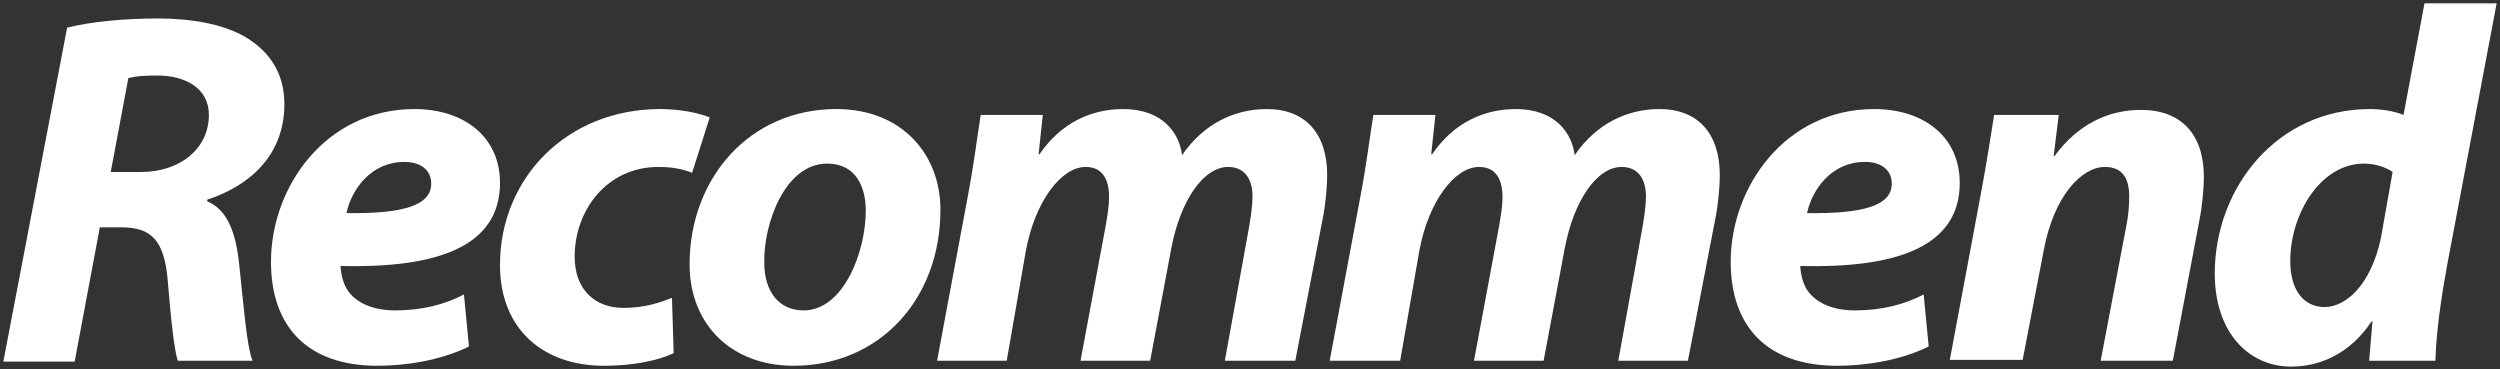
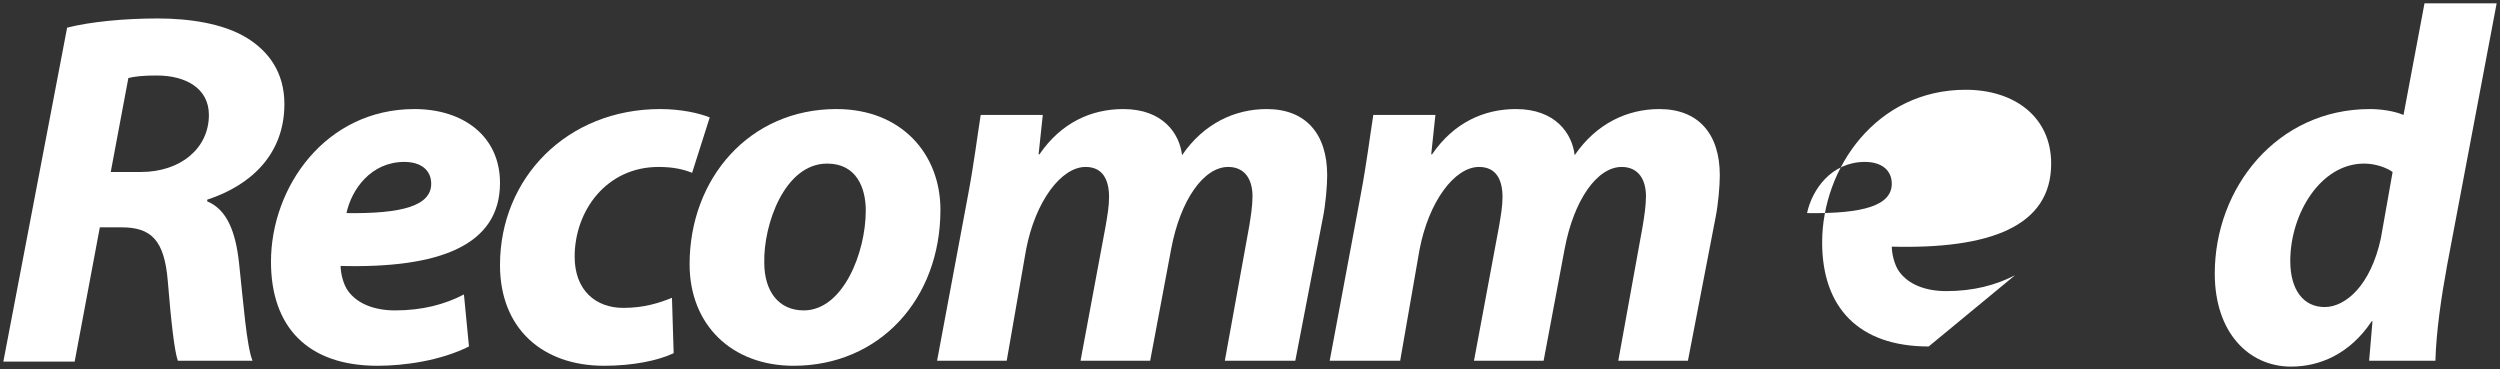
<svg xmlns="http://www.w3.org/2000/svg" version="1.1" id="レイヤー_1" x="0px" y="0px" width="298px" height="44px" viewBox="0 0 298 44" style="enable-background:new 0 0 298 44;" xml:space="preserve">
  <rect x="0" y="0" width="298" height="44" fill="#333333" stroke="none" />
  <style type="text/css">
	.st0{enable-background:new    ;}
	.st1{fill:#FFFFFF;}
</style>
  <g class="st0">
    <path class="st1" d="M8,3.3c2.7-0.7,6.8-1.1,10.8-1.1c3.8,0,7.8,0.6,10.6,2.3c2.6,1.6,4.5,4.1,4.5,7.9c0,6-4,9.7-9.2,11.4v0.2   c2.4,1,3.4,3.7,3.8,7.4C29,36,29.4,41.3,30.1,43h-8.9c-0.4-1.1-0.8-4.6-1.2-9.5c-0.4-4.9-2-6.4-5.5-6.4h-2.6l-3,16H0.4L8,3.3z    M13.2,20.5h3.6c4.7,0,8.1-2.8,8.1-6.8c0-3.2-2.8-4.7-6.2-4.7c-1.6,0-2.6,0.1-3.4,0.3L13.2,20.5z" />
    <path class="st1" d="M55.9,41.3c-3.4,1.7-7.7,2.3-10.9,2.3c-8.4,0-12.7-4.7-12.7-12.4c0-8.9,6.5-18.2,17.1-18.2   c5.9,0,10.2,3.3,10.2,8.8c0,7.5-7.3,10.2-19,9.9c0,0.8,0.3,2.2,0.9,3c1.1,1.5,3.1,2.3,5.6,2.3c3.2,0,5.9-0.7,8.2-1.9L55.9,41.3z    M48.2,19.3c-4,0-6.3,3.3-6.9,6.1c6.7,0.1,10.1-0.9,10.1-3.5C51.4,20.3,50.2,19.3,48.2,19.3z" />
    <path class="st1" d="M80.3,42.1c-1.9,0.9-4.9,1.5-8.3,1.5c-7.3,0-12.4-4.4-12.4-12c0-10.4,8-18.6,19.1-18.6c2.5,0,4.7,0.5,5.9,1   l-2.1,6.6c-1-0.4-2.2-0.7-4-0.7c-6.2,0-10,5.2-10,10.7c0,4,2.5,6.1,5.8,6.1c2.5,0,4.3-0.6,5.8-1.2L80.3,42.1z" />
    <path class="st1" d="M112.1,25c0,10.7-7.3,18.6-17.5,18.6c-7.4,0-12.4-4.9-12.4-12.1c0-10.2,7.1-18.5,17.5-18.5   C107.5,13,112.1,18.4,112.1,25z M91.1,31.3c0,3.4,1.7,5.7,4.7,5.7c4.7,0,7.4-6.9,7.4-11.9c0-2.7-1.1-5.6-4.6-5.6   C93.5,19.5,91,26.8,91.1,31.3z" />
    <path class="st1" d="M111.7,43l3.7-19.8c0.7-3.7,1.1-7,1.5-9.5h7.4l-0.5,4.7h0.1c2.6-3.8,6.2-5.4,10-5.4c4.7,0,6.7,2.9,7,5.5   c2.6-3.8,6.3-5.5,10.1-5.5c4.6,0,7.2,2.9,7.2,7.9c0,1.3-0.2,3.5-0.5,5L154.4,43H146l2.9-16c0.2-1.2,0.4-2.5,0.4-3.6   c0-2-0.9-3.5-2.9-3.5c-2.9,0-5.7,3.9-6.8,9.8L137.1,43h-8.3l3-16.1c0.2-1.2,0.4-2.3,0.4-3.4c0-2-0.7-3.6-2.8-3.6   c-2.9,0-6,4.1-7.1,9.9L120,43H111.7z" />
    <path class="st1" d="M158.5,43l3.7-19.8c0.7-3.7,1.1-7,1.5-9.5h7.4l-0.5,4.7h0.1c2.6-3.8,6.2-5.4,10-5.4c4.7,0,6.7,2.9,7,5.5   c2.6-3.8,6.3-5.5,10.1-5.5c4.6,0,7.2,2.9,7.2,7.9c0,1.3-0.2,3.5-0.5,5L201.2,43h-8.3l2.9-16c0.2-1.2,0.4-2.5,0.4-3.6   c0-2-0.9-3.5-2.9-3.5c-2.9,0-5.7,3.9-6.8,9.8L184,43h-8.3l3-16.1c0.2-1.2,0.4-2.3,0.4-3.4c0-2-0.7-3.6-2.8-3.6   c-2.9,0-6,4.1-7.1,9.9L166.9,43H158.5z" />
-     <path class="st1" d="M229.9,41.3c-3.4,1.7-7.7,2.3-10.9,2.3c-8.4,0-12.7-4.7-12.7-12.4c0-8.9,6.5-18.2,17.1-18.2   c5.9,0,10.2,3.3,10.2,8.8c0,7.5-7.3,10.2-19,9.9c0,0.8,0.3,2.2,0.9,3c1.1,1.5,3.1,2.3,5.6,2.3c3.2,0,5.9-0.7,8.2-1.9L229.9,41.3z    M222.3,19.3c-4,0-6.3,3.3-6.9,6.1c6.7,0.1,10.1-0.9,10.1-3.5C225.5,20.3,224.3,19.3,222.3,19.3z" />
-     <path class="st1" d="M232.4,43l3.7-19.8c0.7-3.7,1.2-7,1.6-9.5h7.7l-0.6,4.9h0.1c2.8-3.8,6.4-5.5,10.3-5.5c4.8,0,7.5,2.9,7.5,8   c0,1.3-0.2,3.5-0.5,5L259,43h-8.6l3.1-16.3c0.2-1,0.3-2.2,0.3-3.3c0-2-0.7-3.5-2.9-3.5c-2.8,0-6.1,3.5-7.3,10l-2.5,13H232.4z" />
+     <path class="st1" d="M229.9,41.3c-8.4,0-12.7-4.7-12.7-12.4c0-8.9,6.5-18.2,17.1-18.2   c5.9,0,10.2,3.3,10.2,8.8c0,7.5-7.3,10.2-19,9.9c0,0.8,0.3,2.2,0.9,3c1.1,1.5,3.1,2.3,5.6,2.3c3.2,0,5.9-0.7,8.2-1.9L229.9,41.3z    M222.3,19.3c-4,0-6.3,3.3-6.9,6.1c6.7,0.1,10.1-0.9,10.1-3.5C225.5,20.3,224.3,19.3,222.3,19.3z" />
    <path class="st1" d="M297.6,0.4l-5.9,31.2c-0.7,3.8-1.3,7.9-1.4,11.4h-7.9l0.4-4.7h-0.1c-2.6,3.9-6.2,5.4-9.6,5.4   c-5,0-9.1-4-9.1-11.1c0-10.2,7.4-19.6,18.5-19.6c1.2,0,2.8,0.2,4,0.7L289,0.4H297.6z M285.2,20.5c-0.7-0.5-2-1-3.4-1   c-5.2,0-8.8,6-8.8,11.6c0,3.5,1.6,5.5,4.1,5.5c2.5,0,5.5-2.6,6.7-8.2L285.2,20.5z" />
  </g>
</svg>